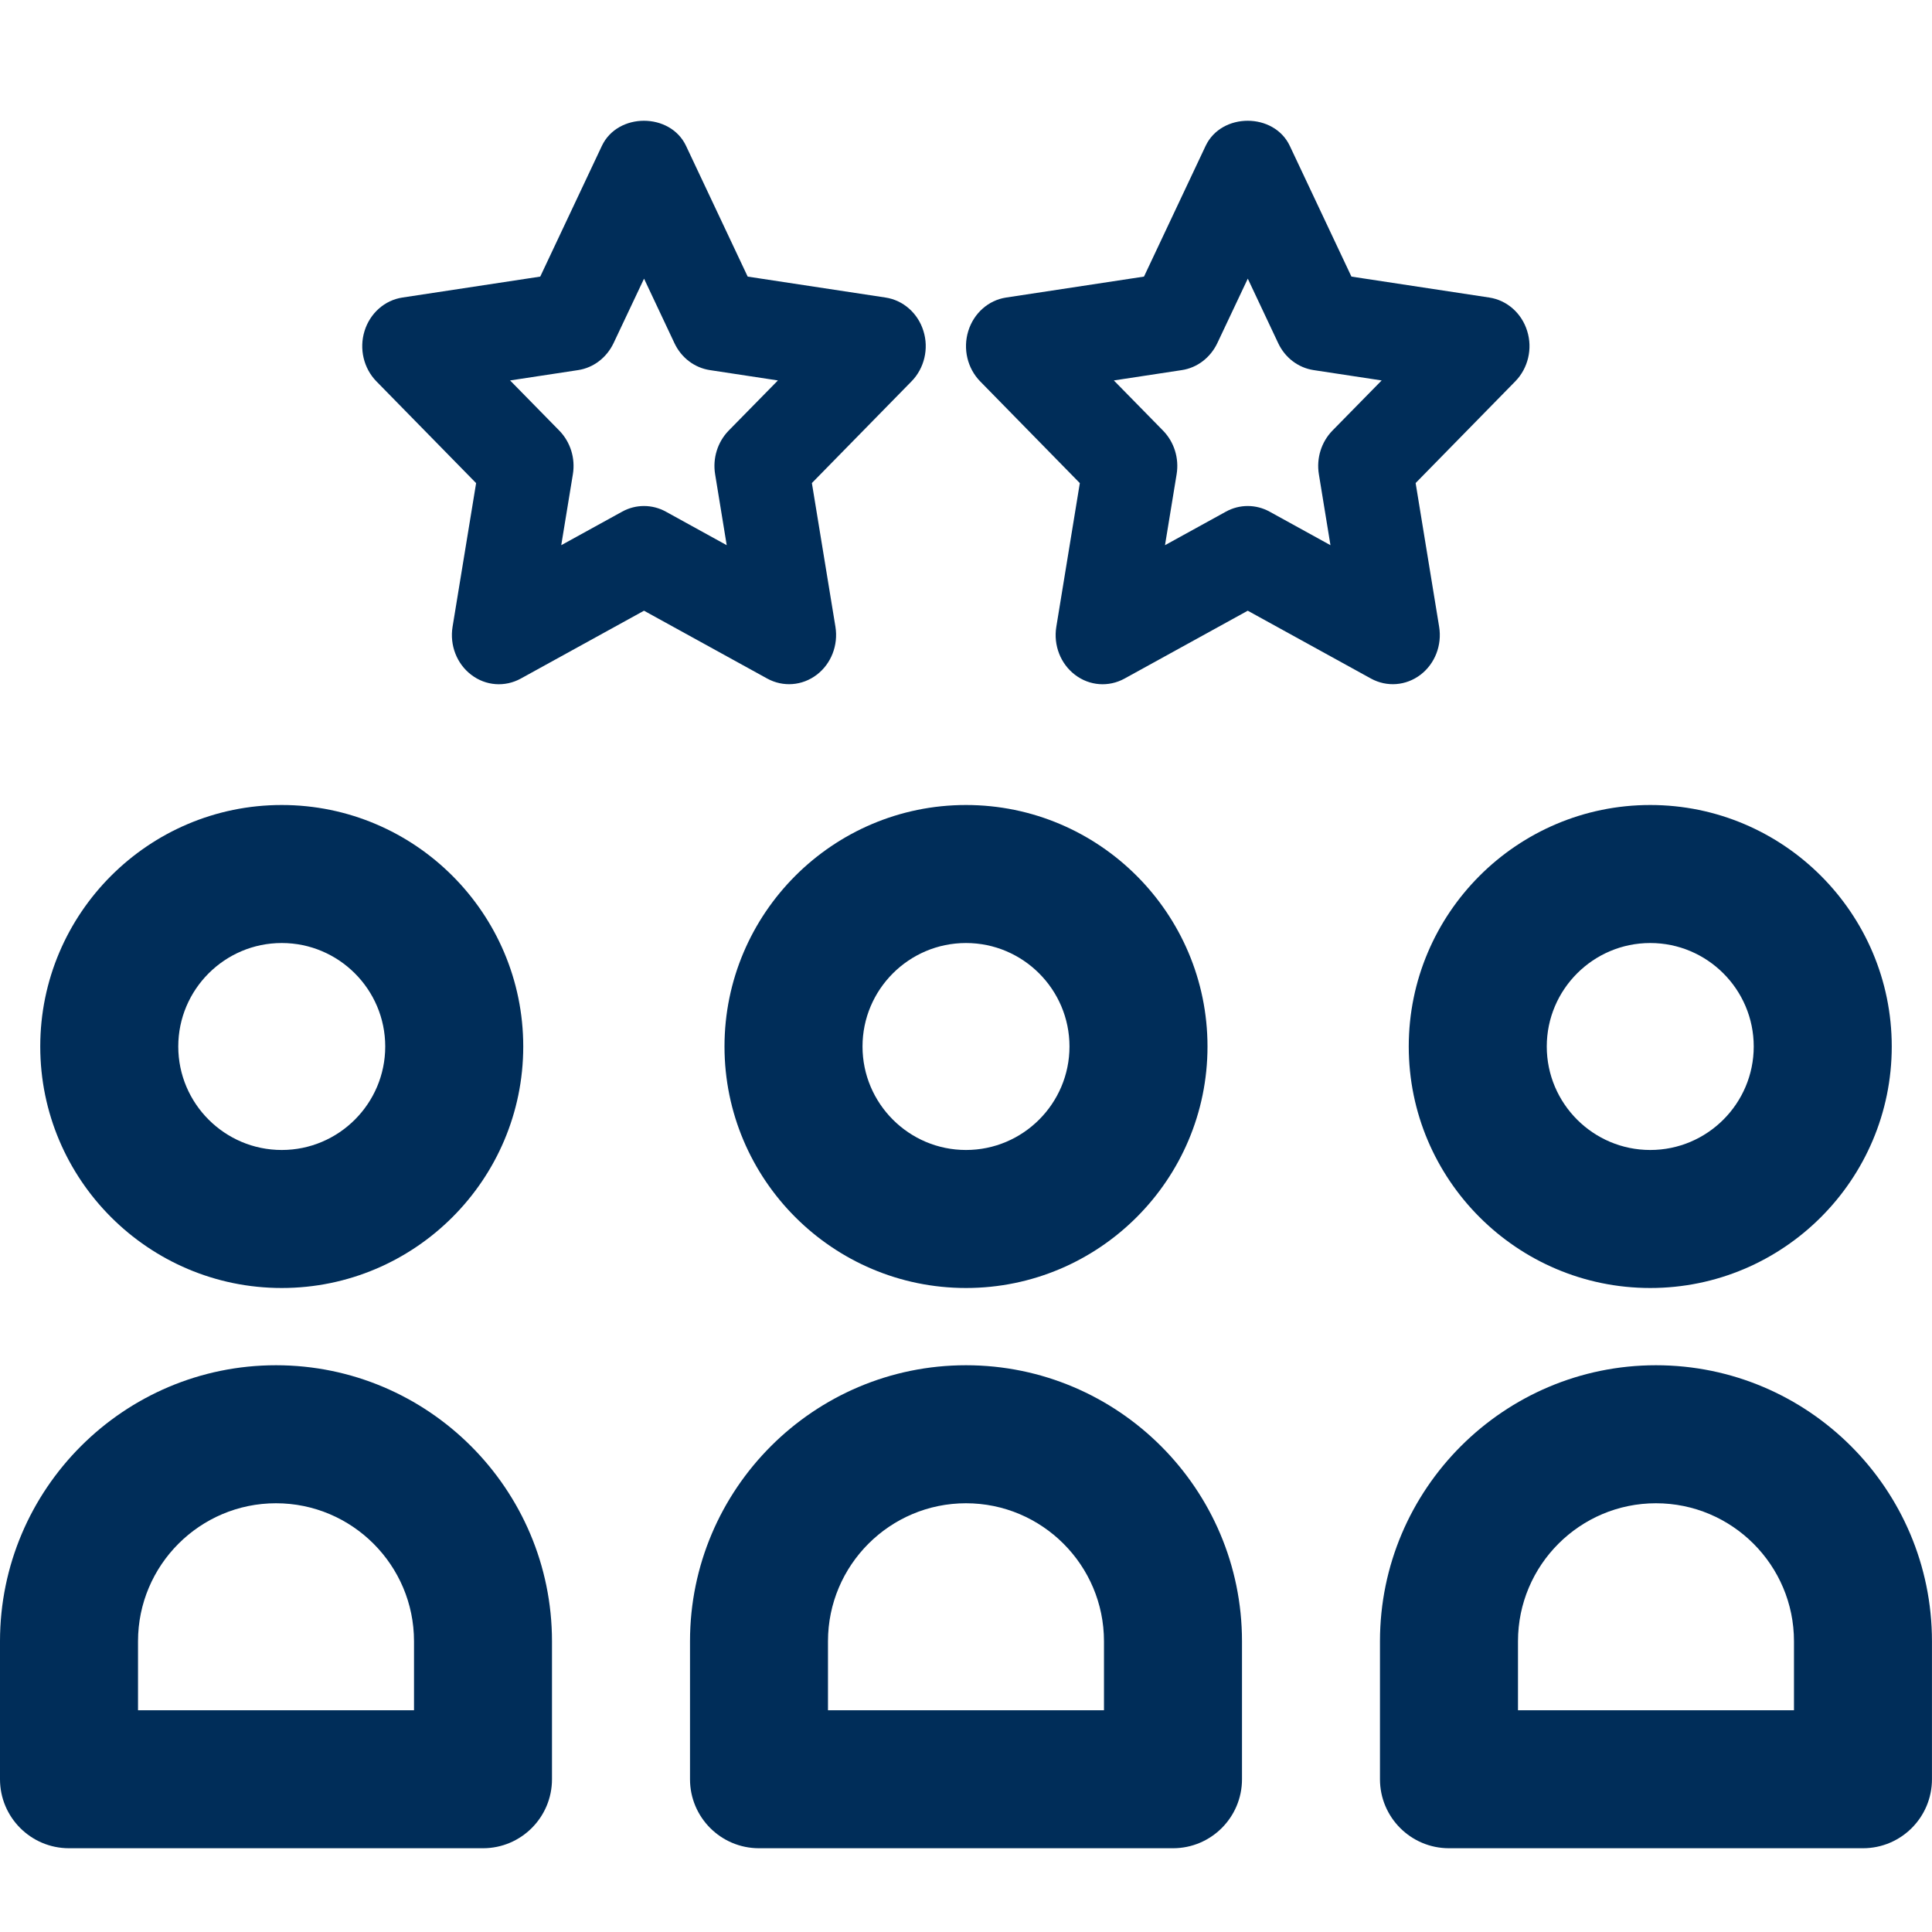
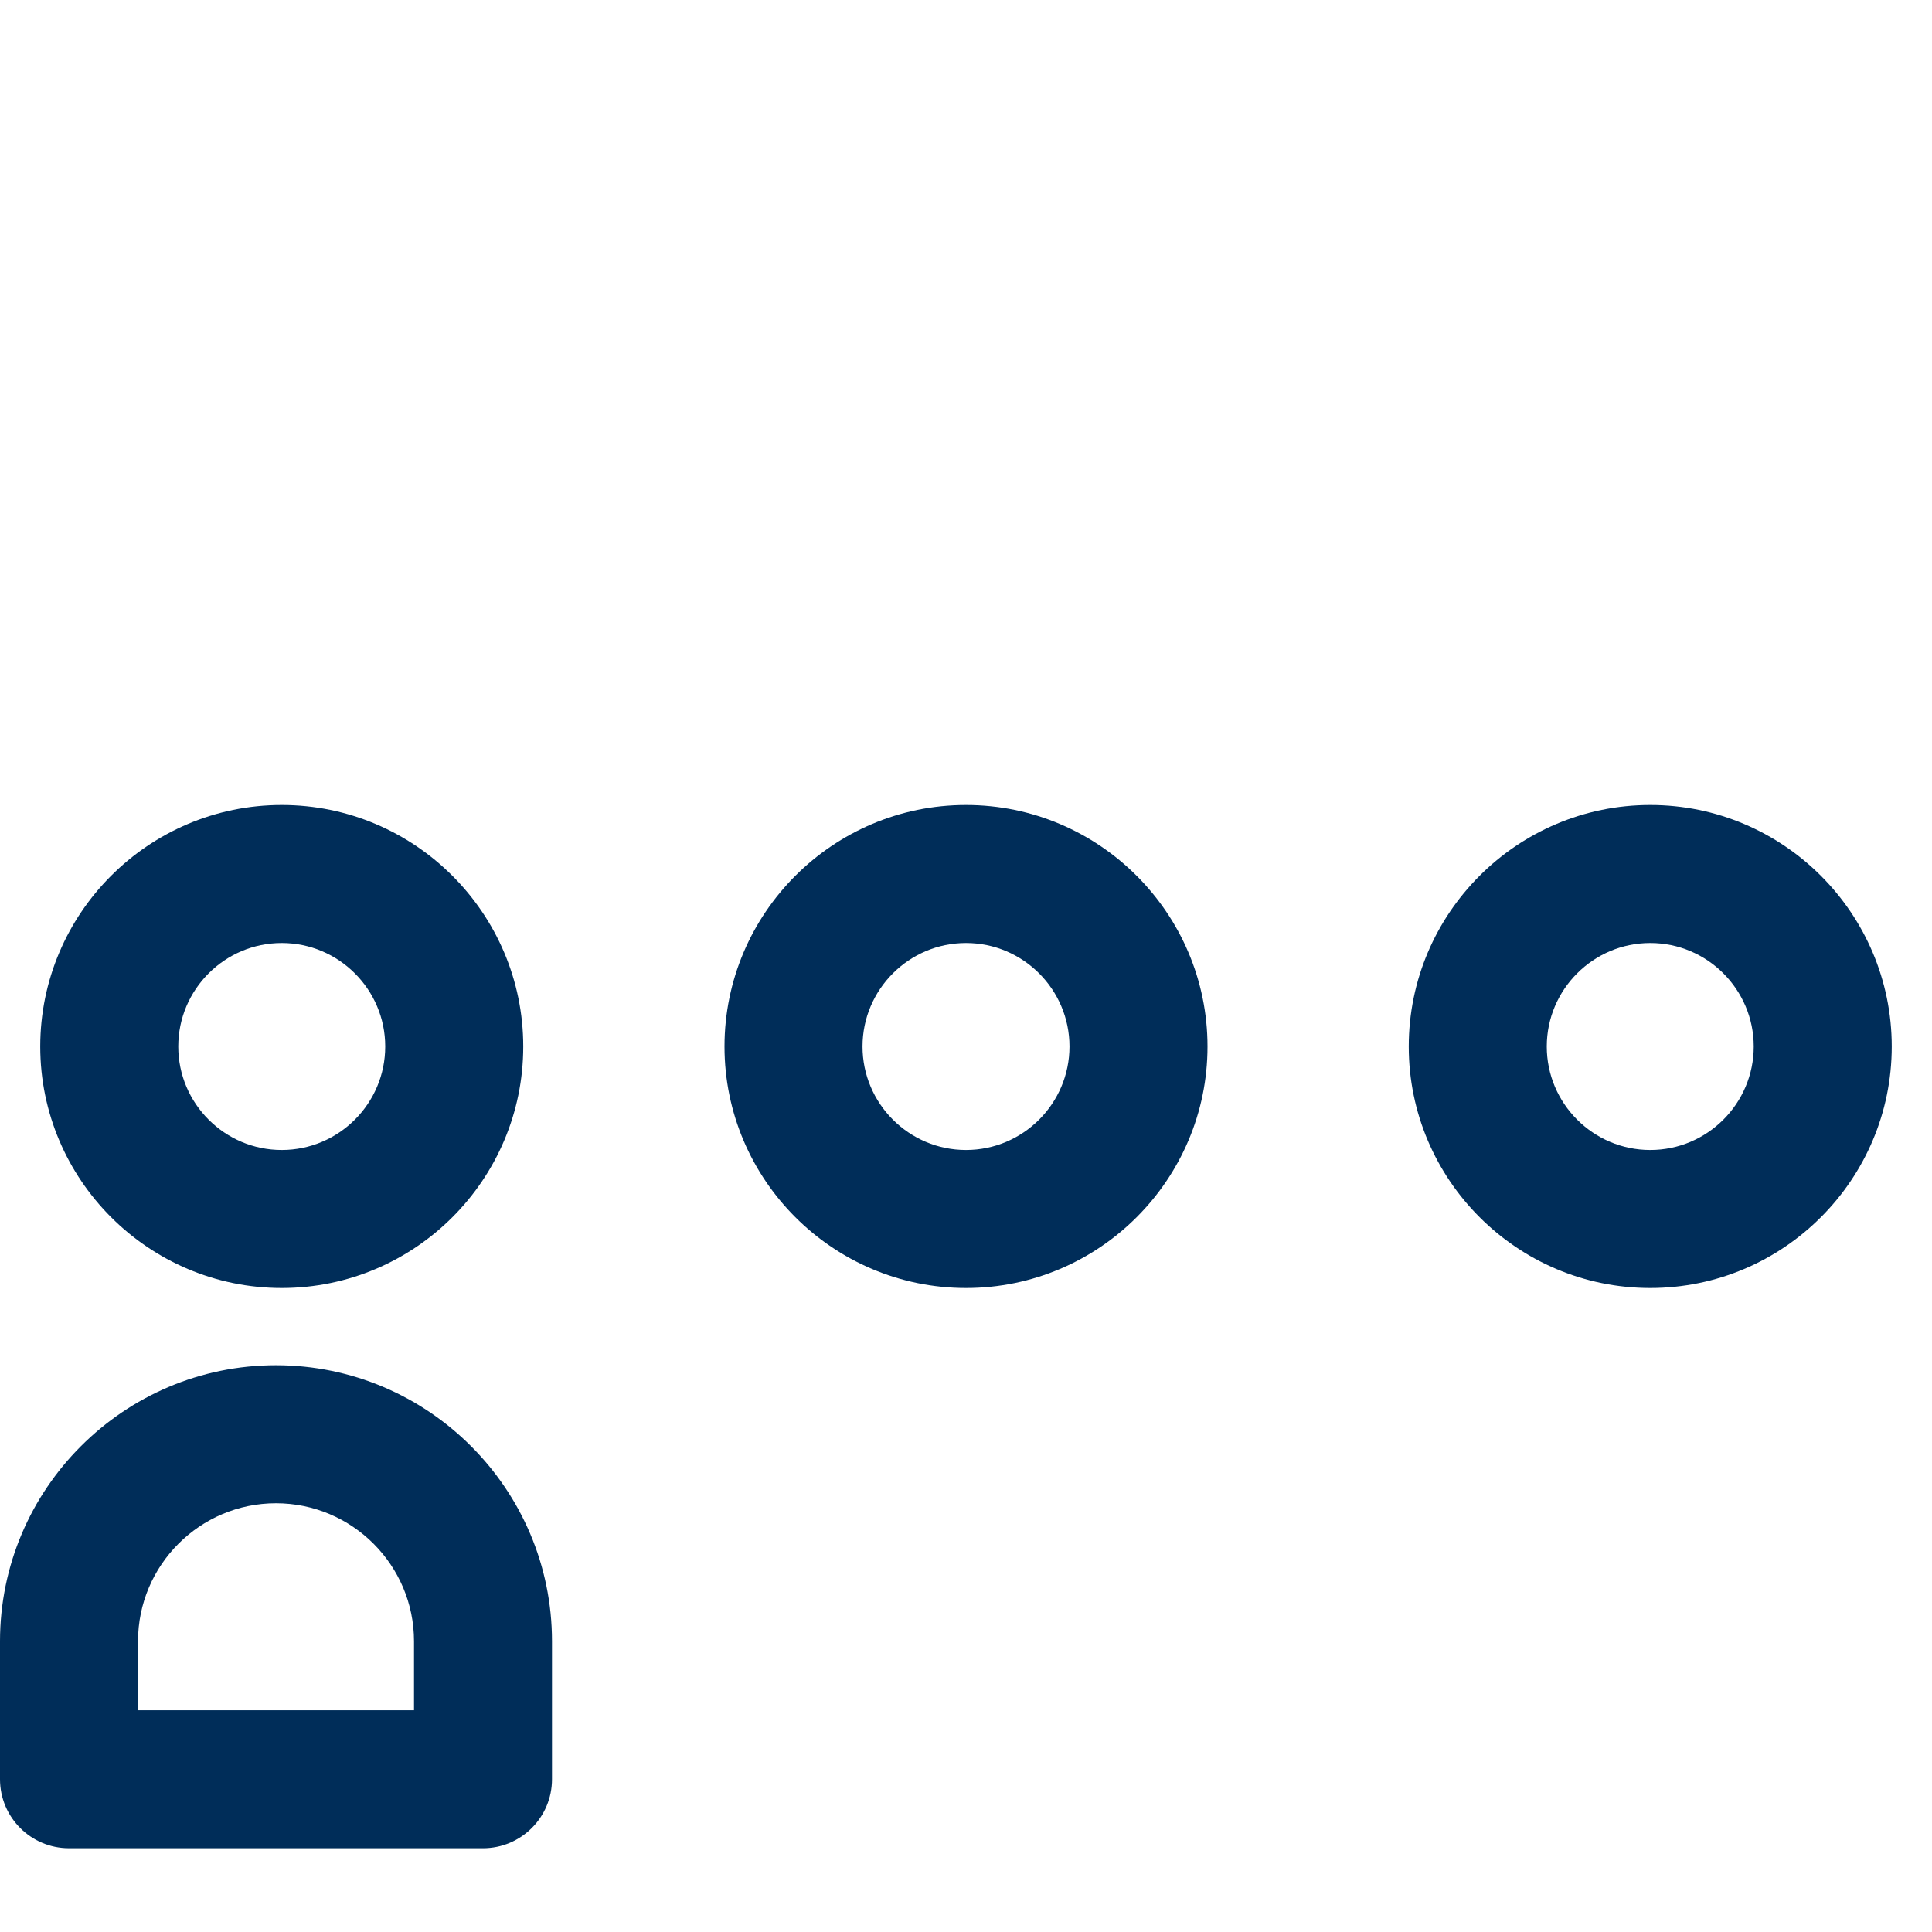
<svg xmlns="http://www.w3.org/2000/svg" width="48" height="48" viewBox="0 0 48 48" fill="none">
-   <path d="M36.999 7.392L33.576 6.872L32.045 3.625C31.652 2.792 30.346 2.792 29.953 3.625L28.422 6.872L24.998 7.392C24.558 7.458 24.194 7.781 24.057 8.223C23.92 8.665 24.034 9.15 24.352 9.475L26.828 12.003L26.244 15.572C26.169 16.03 26.349 16.493 26.709 16.766C27.069 17.041 27.544 17.075 27.937 16.86L31 15.173L34.062 16.859C34.457 17.075 34.931 17.038 35.291 16.765C35.651 16.491 35.83 16.029 35.755 15.571L35.171 12.001L37.648 9.473C37.965 9.149 38.081 8.662 37.942 8.222C37.806 7.781 37.44 7.458 36.999 7.392ZM33.102 10.7C32.828 10.982 32.702 11.386 32.767 11.782L33.055 13.545L31.543 12.712C31.207 12.527 30.799 12.523 30.457 12.712L28.944 13.545L29.233 11.782C29.298 11.386 29.172 10.982 28.897 10.7L27.673 9.452L29.363 9.195C29.745 9.137 30.071 8.886 30.243 8.527L31.001 6.923L31.757 8.527C31.927 8.888 32.255 9.137 32.636 9.195L34.327 9.452L33.102 10.7Z" fill="#002D59" />
-   <path d="M21.999 7.392L18.576 6.872L17.045 3.625C16.652 2.792 15.346 2.792 14.953 3.625L13.422 6.872L9.999 7.392C9.558 7.458 9.194 7.781 9.057 8.223C8.92 8.665 9.034 9.15 9.352 9.475L11.829 12.003L11.244 15.572C11.169 16.03 11.349 16.493 11.709 16.766C12.069 17.041 12.544 17.075 12.937 16.86L16 15.173L19.062 16.859C19.457 17.075 19.931 17.038 20.291 16.765C20.651 16.491 20.83 16.029 20.756 15.571L20.171 12.001L22.648 9.473C22.965 9.149 23.081 8.662 22.942 8.222C22.806 7.781 22.44 7.458 21.999 7.392ZM18.102 10.7C17.828 10.982 17.702 11.386 17.767 11.782L18.055 13.545L16.543 12.712C16.207 12.527 15.799 12.523 15.457 12.712L13.944 13.545L14.233 11.782C14.298 11.386 14.172 10.982 13.897 10.7L12.673 9.452L14.364 9.195C14.745 9.137 15.071 8.886 15.243 8.527L16.001 6.923L16.757 8.527C16.927 8.888 17.255 9.137 17.636 9.195L19.327 9.452L18.102 10.7Z" fill="#002D59" />
  <path d="M7 20C3.692 20 1 22.692 1 26C1 29.308 3.692 32 7 32C10.308 32 13 29.308 13 26C13 22.692 10.308 20 7 20ZM7 28.571C5.583 28.571 4.429 27.417 4.429 26C4.429 24.583 5.583 23.429 7 23.429C8.417 23.429 9.571 24.583 9.571 26C9.571 27.417 8.417 28.571 7 28.571Z" fill="#002D59" />
  <path d="M1.714 45.919H12C12.946 45.919 13.714 45.151 13.714 44.205V40.777C13.714 36.995 10.638 33.919 6.857 33.919C3.076 33.919 0 36.995 0 40.777V44.205C0 45.151 0.768 45.919 1.714 45.919ZM3.429 40.777C3.429 38.886 4.967 37.348 6.857 37.348C8.748 37.348 10.286 38.886 10.286 40.777V42.491H3.429V40.777Z" fill="#002D59" />
  <path d="M18 26C18 29.308 20.692 32 24 32C27.308 32 30 29.308 30 26C30 22.692 27.308 20 24 20C20.692 20 18 22.692 18 26ZM26.571 26C26.571 27.417 25.417 28.571 24 28.571C22.583 28.571 21.429 27.417 21.429 26C21.429 24.583 22.583 23.429 24 23.429C25.417 23.429 26.571 24.583 26.571 26Z" fill="#002D59" />
-   <path d="M24 33.919C20.218 33.919 17.143 36.995 17.143 40.777V44.205C17.143 45.151 17.91 45.919 18.857 45.919H29.143C30.089 45.919 30.857 45.151 30.857 44.205V40.777C30.857 36.995 27.781 33.919 24 33.919ZM27.428 42.491H20.571V40.777C20.571 38.886 22.109 37.348 24 37.348C25.89 37.348 27.428 38.886 27.428 40.777V42.491Z" fill="#002D59" />
  <path d="M41 20C37.692 20 35 22.692 35 26C35 29.308 37.692 32 41 32C44.308 32 47 29.308 47 26C47 22.692 44.308 20 41 20ZM41 28.571C39.583 28.571 38.429 27.417 38.429 26C38.429 24.583 39.583 23.429 41 23.429C42.417 23.429 43.571 24.583 43.571 26C43.571 27.417 42.417 28.571 41 28.571Z" fill="#002D59" />
-   <path d="M41.142 33.919C37.361 33.919 34.285 36.995 34.285 40.777V44.205C34.285 45.151 35.053 45.919 35.999 45.919H46.285C47.232 45.919 47.999 45.151 47.999 44.205V40.777C47.999 36.995 44.924 33.919 41.142 33.919ZM44.571 42.491H37.714V40.777C37.714 38.886 39.252 37.348 41.142 37.348C43.033 37.348 44.571 38.886 44.571 40.777V42.491Z" fill="#002D59" />
</svg>